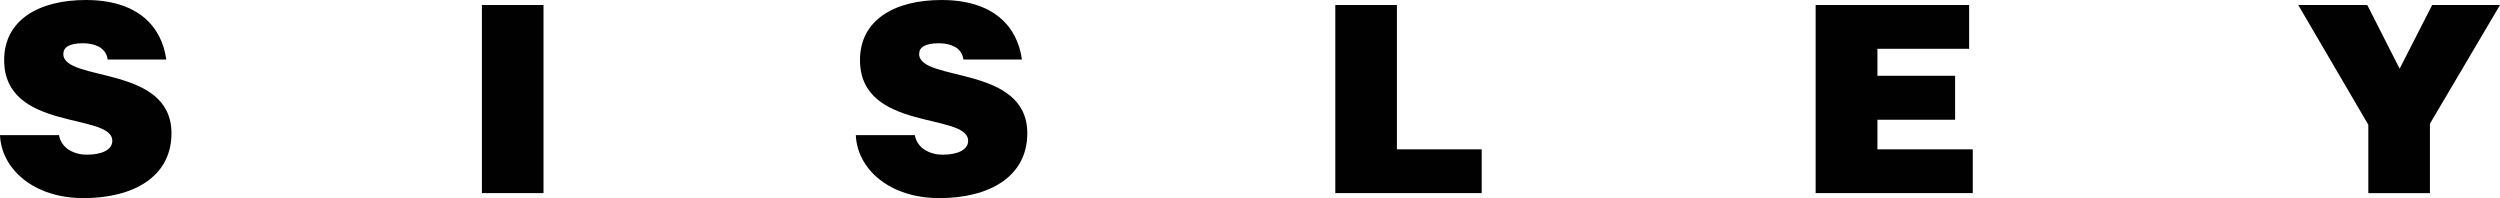
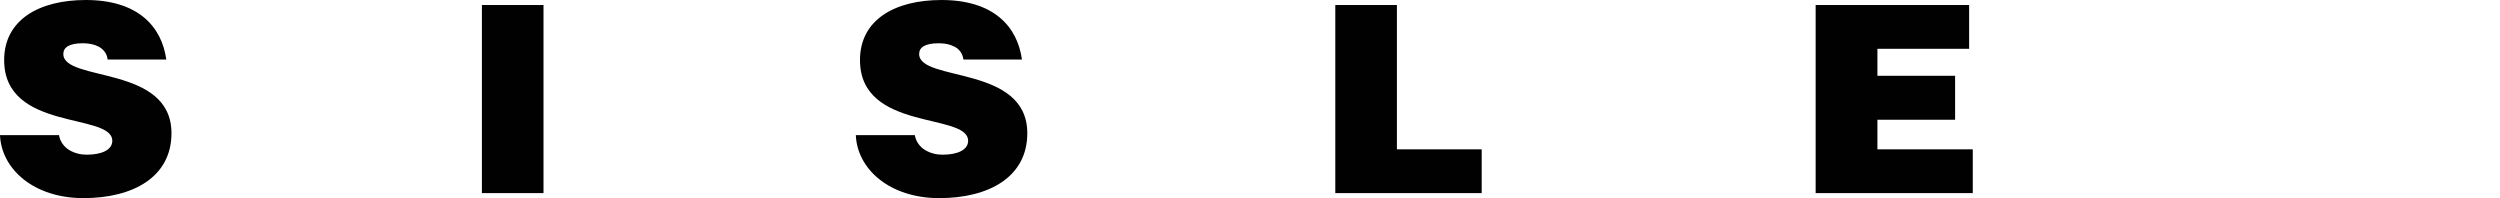
<svg xmlns="http://www.w3.org/2000/svg" id="Layer_2" viewBox="0 0 144.48 11.45">
  <defs>
    <style>.cls-1{fill:#010101;fill-rule:evenodd;}</style>
  </defs>
  <g id="Layer_1-2">
-     <polygon class="cls-1" points="140.43 7.15 144.48 .29 140.56 .29 138.68 3.97 136.81 .29 132.82 .29 136.87 7.21 136.87 11.16 140.43 11.16 140.43 7.15 140.43 7.15" />
    <polygon class="cls-1" points="114.01 11.16 114.01 8.63 108.5 8.63 108.5 6.92 112.99 6.92 112.99 4.38 108.5 4.38 108.5 2.82 113.8 2.82 113.8 .29 104.93 .29 104.93 11.16 114.01 11.16 114.01 11.16" />
    <polygon class="cls-1" points="85.63 11.16 85.63 8.63 80.73 8.63 80.73 .29 77.17 .29 77.17 11.16 85.63 11.16 85.63 11.16" />
    <path class="cls-1" d="m59.06,3.44c-.26-1.9-1.63-3.44-4.65-3.44-2.72,0-4.71,1.16-4.71,3.47,0,4.15,6.25,3.02,6.25,4.67,0,.51-.59.8-1.48.8-.36,0-.71-.09-1.01-.27-.31-.19-.53-.5-.59-.86h-3.41c.08,1.96,1.95,3.64,4.82,3.64s5.09-1.22,5.09-3.75c0-3.96-6.25-2.95-6.25-4.58,0-.39.35-.62,1.13-.62.35,0,.66.06.92.2s.45.36.51.74h3.38Z" />
    <polygon class="cls-1" points="31.41 11.16 31.41 .29 27.85 .29 27.85 11.16 31.41 11.16 31.41 11.16" />
    <path class="cls-1" d="m9.61,3.44c-.26-1.9-1.63-3.44-4.65-3.44C2.24,0,.24,1.16.24,3.47c0,4.15,6.25,3.02,6.25,4.67,0,.51-.59.8-1.48.8-.36,0-.71-.09-1.01-.27-.31-.19-.53-.5-.59-.86H0c.08,1.96,1.95,3.64,4.82,3.64s5.09-1.22,5.09-3.75c0-3.96-6.25-2.95-6.25-4.58,0-.39.35-.62,1.13-.62.35,0,.66.06.92.2.28.15.48.42.51.74h3.38s0,0,0,0Z" />
  </g>
</svg>